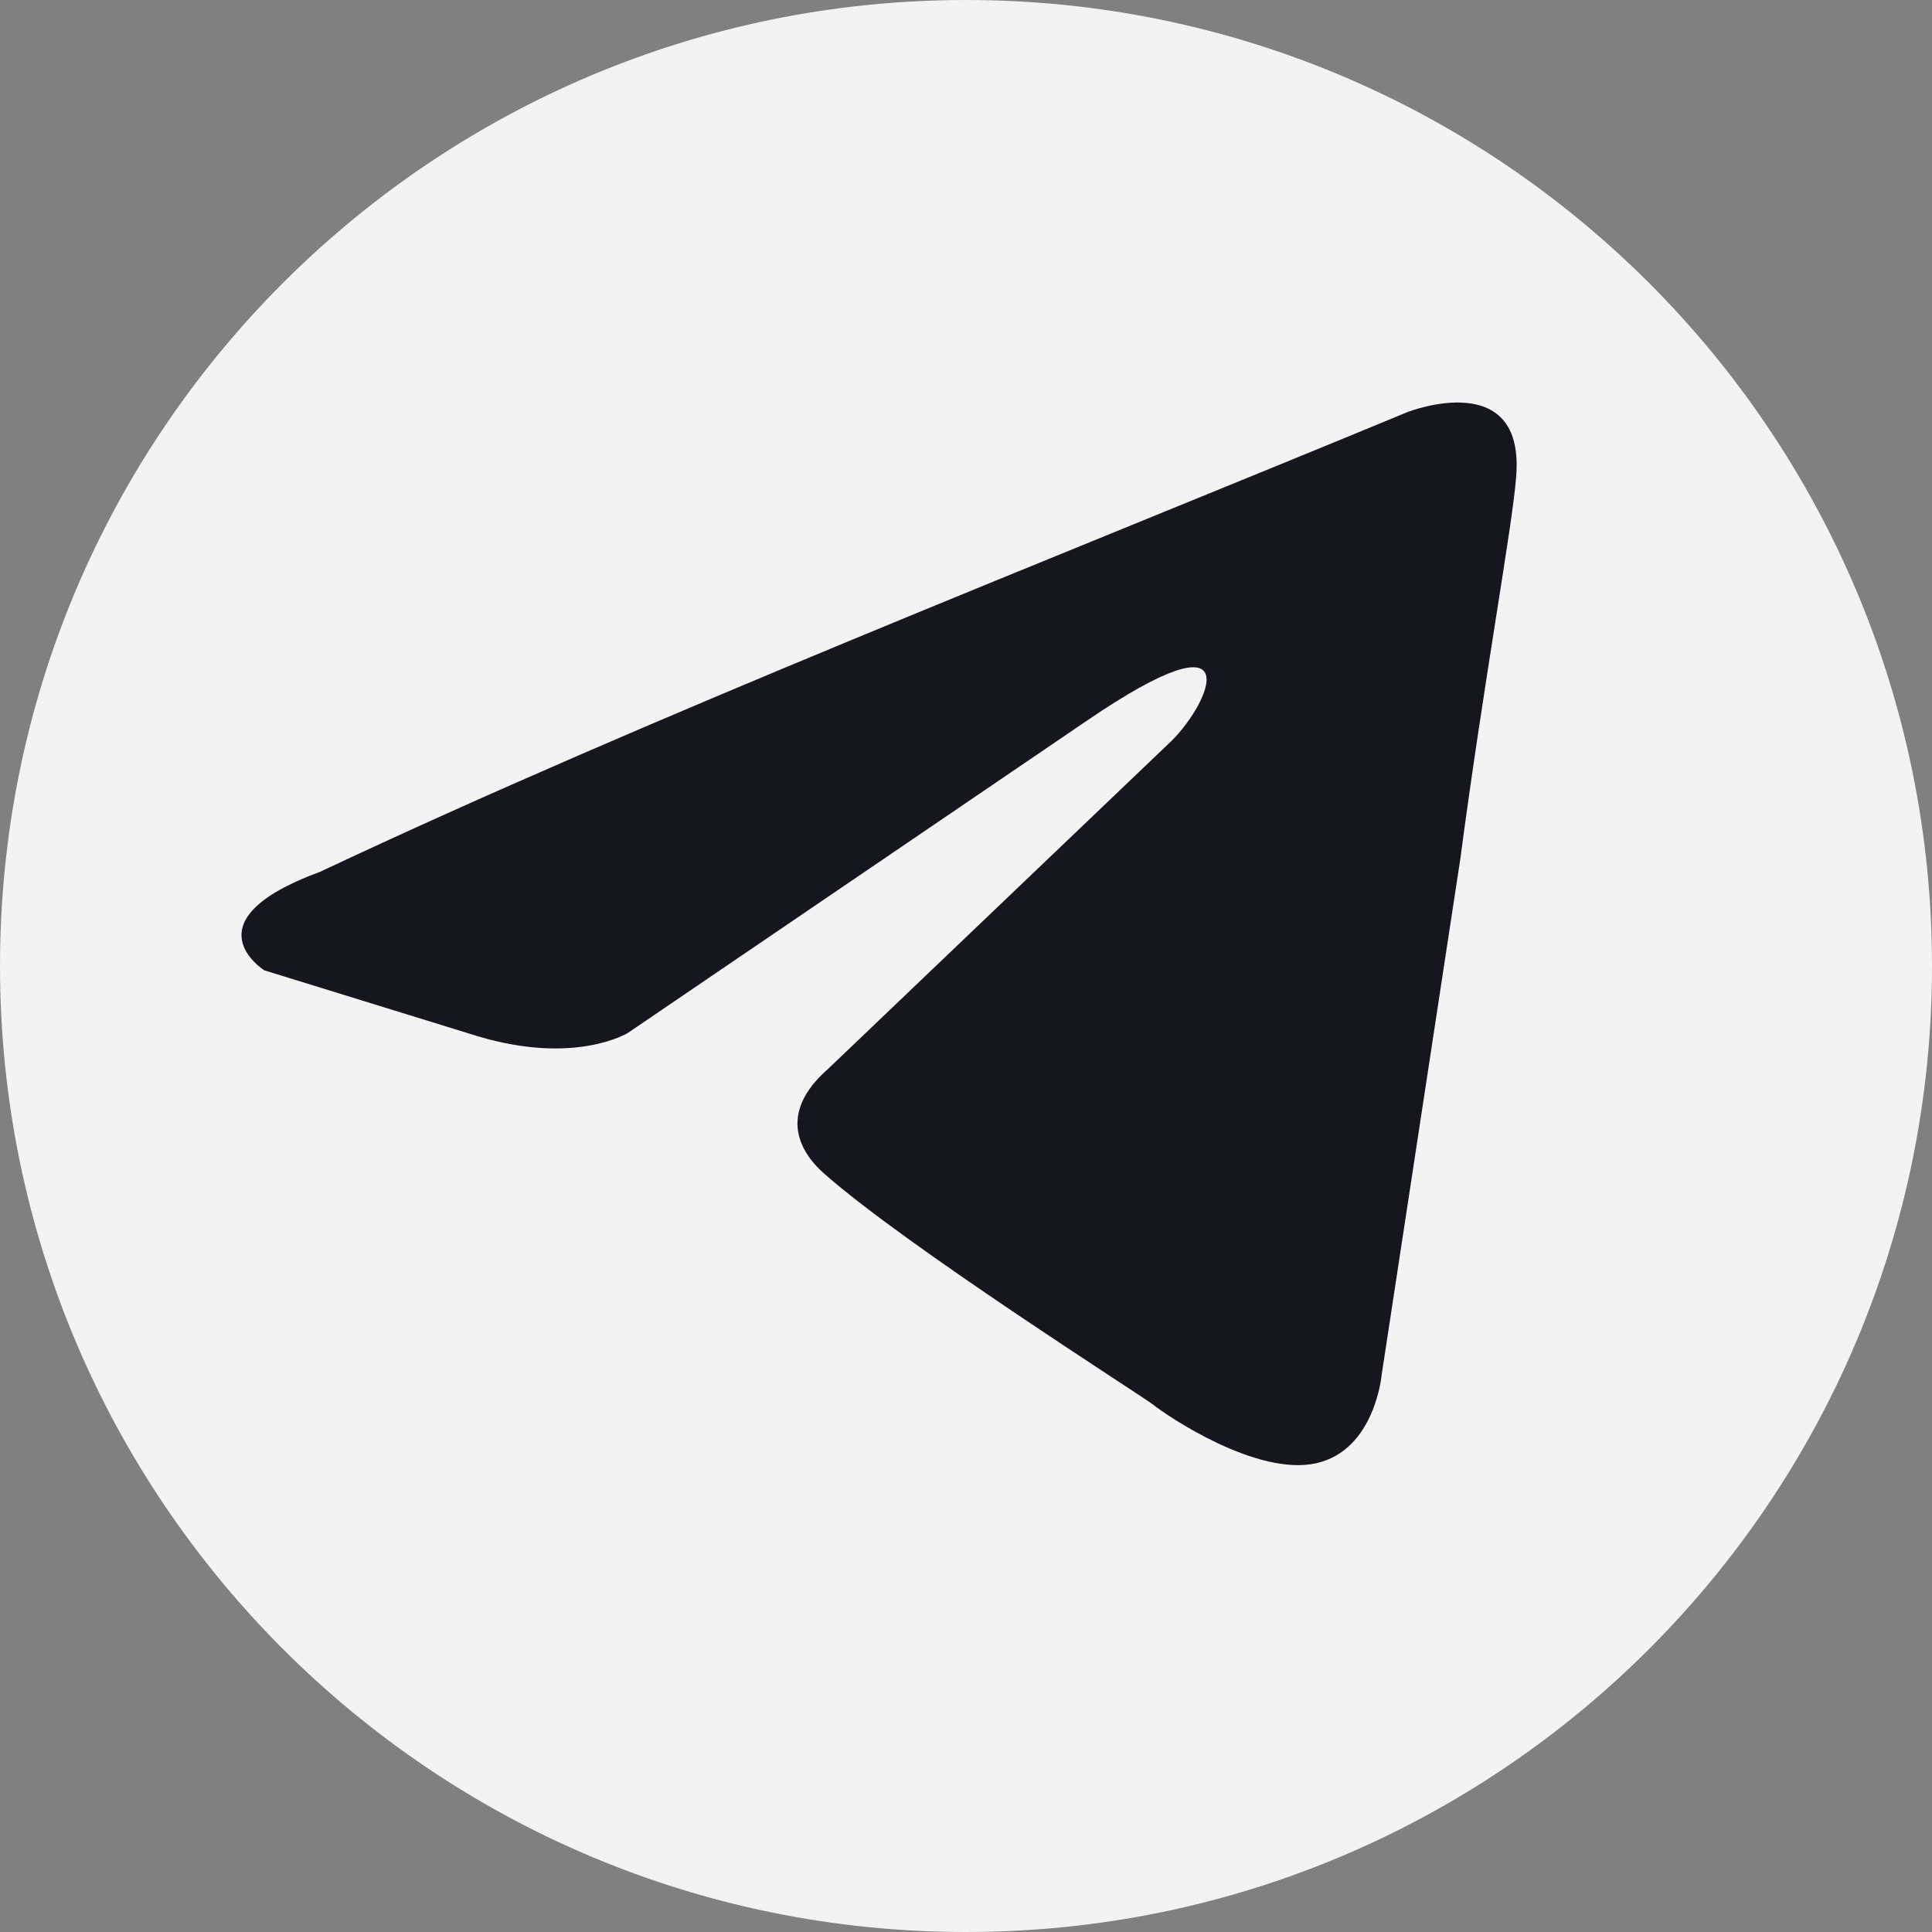
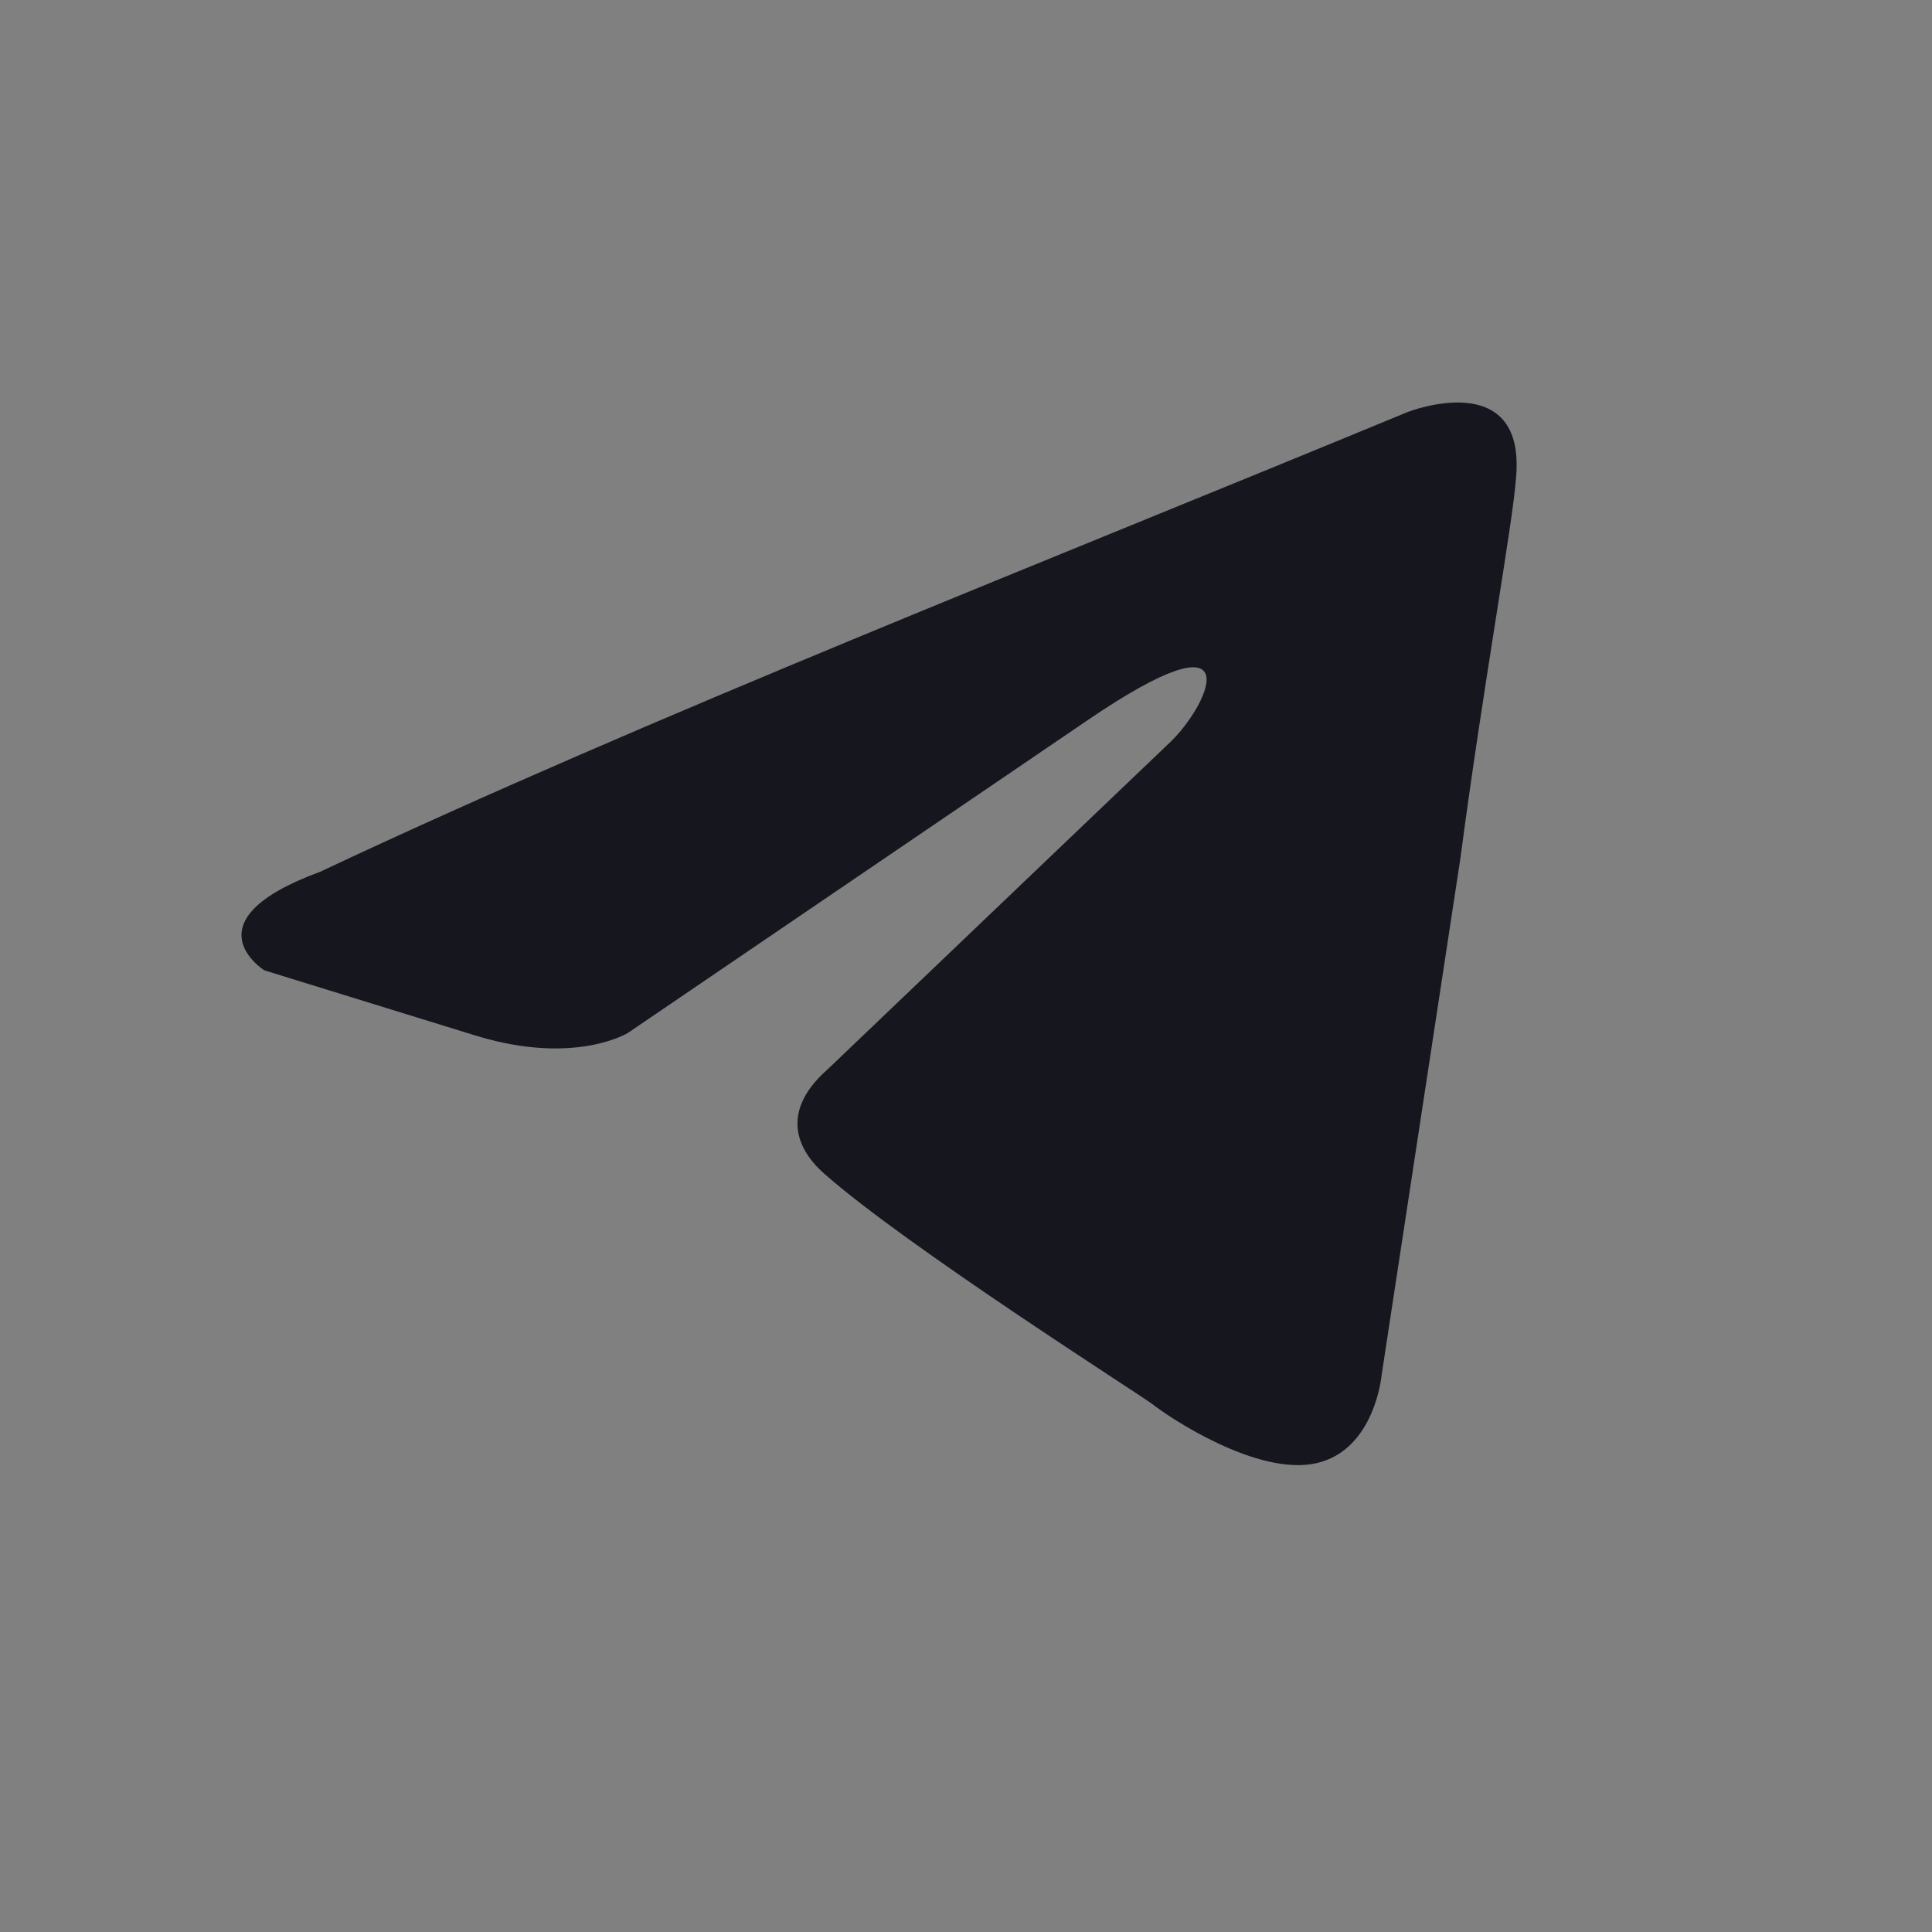
<svg xmlns="http://www.w3.org/2000/svg" width="24" height="24" viewBox="0 0 24 24" fill="none">
  <rect x="0" y="0" width="24" height="24" fill="#808080" stroke="none" />
  <g id="Group 427326483">
-     <path id="Subtract" opacity="0.9" d="M0 12C0 5.373 5.373 0 12 0C18.627 0 24 5.373 24 12C24 18.627 18.627 24 12 24C5.373 24 0 18.627 0 12Z" fill="white" />
    <path id="Vector" d="M17.49 5.117C17.49 5.117 18.956 4.545 18.833 5.933C18.793 6.504 18.426 8.504 18.141 10.667L17.164 17.075C17.164 17.075 17.083 18.013 16.35 18.177C15.618 18.34 14.519 17.605 14.315 17.442C14.152 17.319 11.262 15.483 10.245 14.585C9.96 14.34 9.634 13.85 10.286 13.279L14.559 9.198C15.047 8.708 15.536 7.565 13.501 8.953L7.802 12.83C7.802 12.83 7.151 13.238 5.93 12.871L3.284 12.054C3.284 12.054 2.307 11.442 3.976 10.83C8.047 8.912 13.053 6.953 17.489 5.117H17.49Z" fill="#16161F" />
  </g>
</svg>